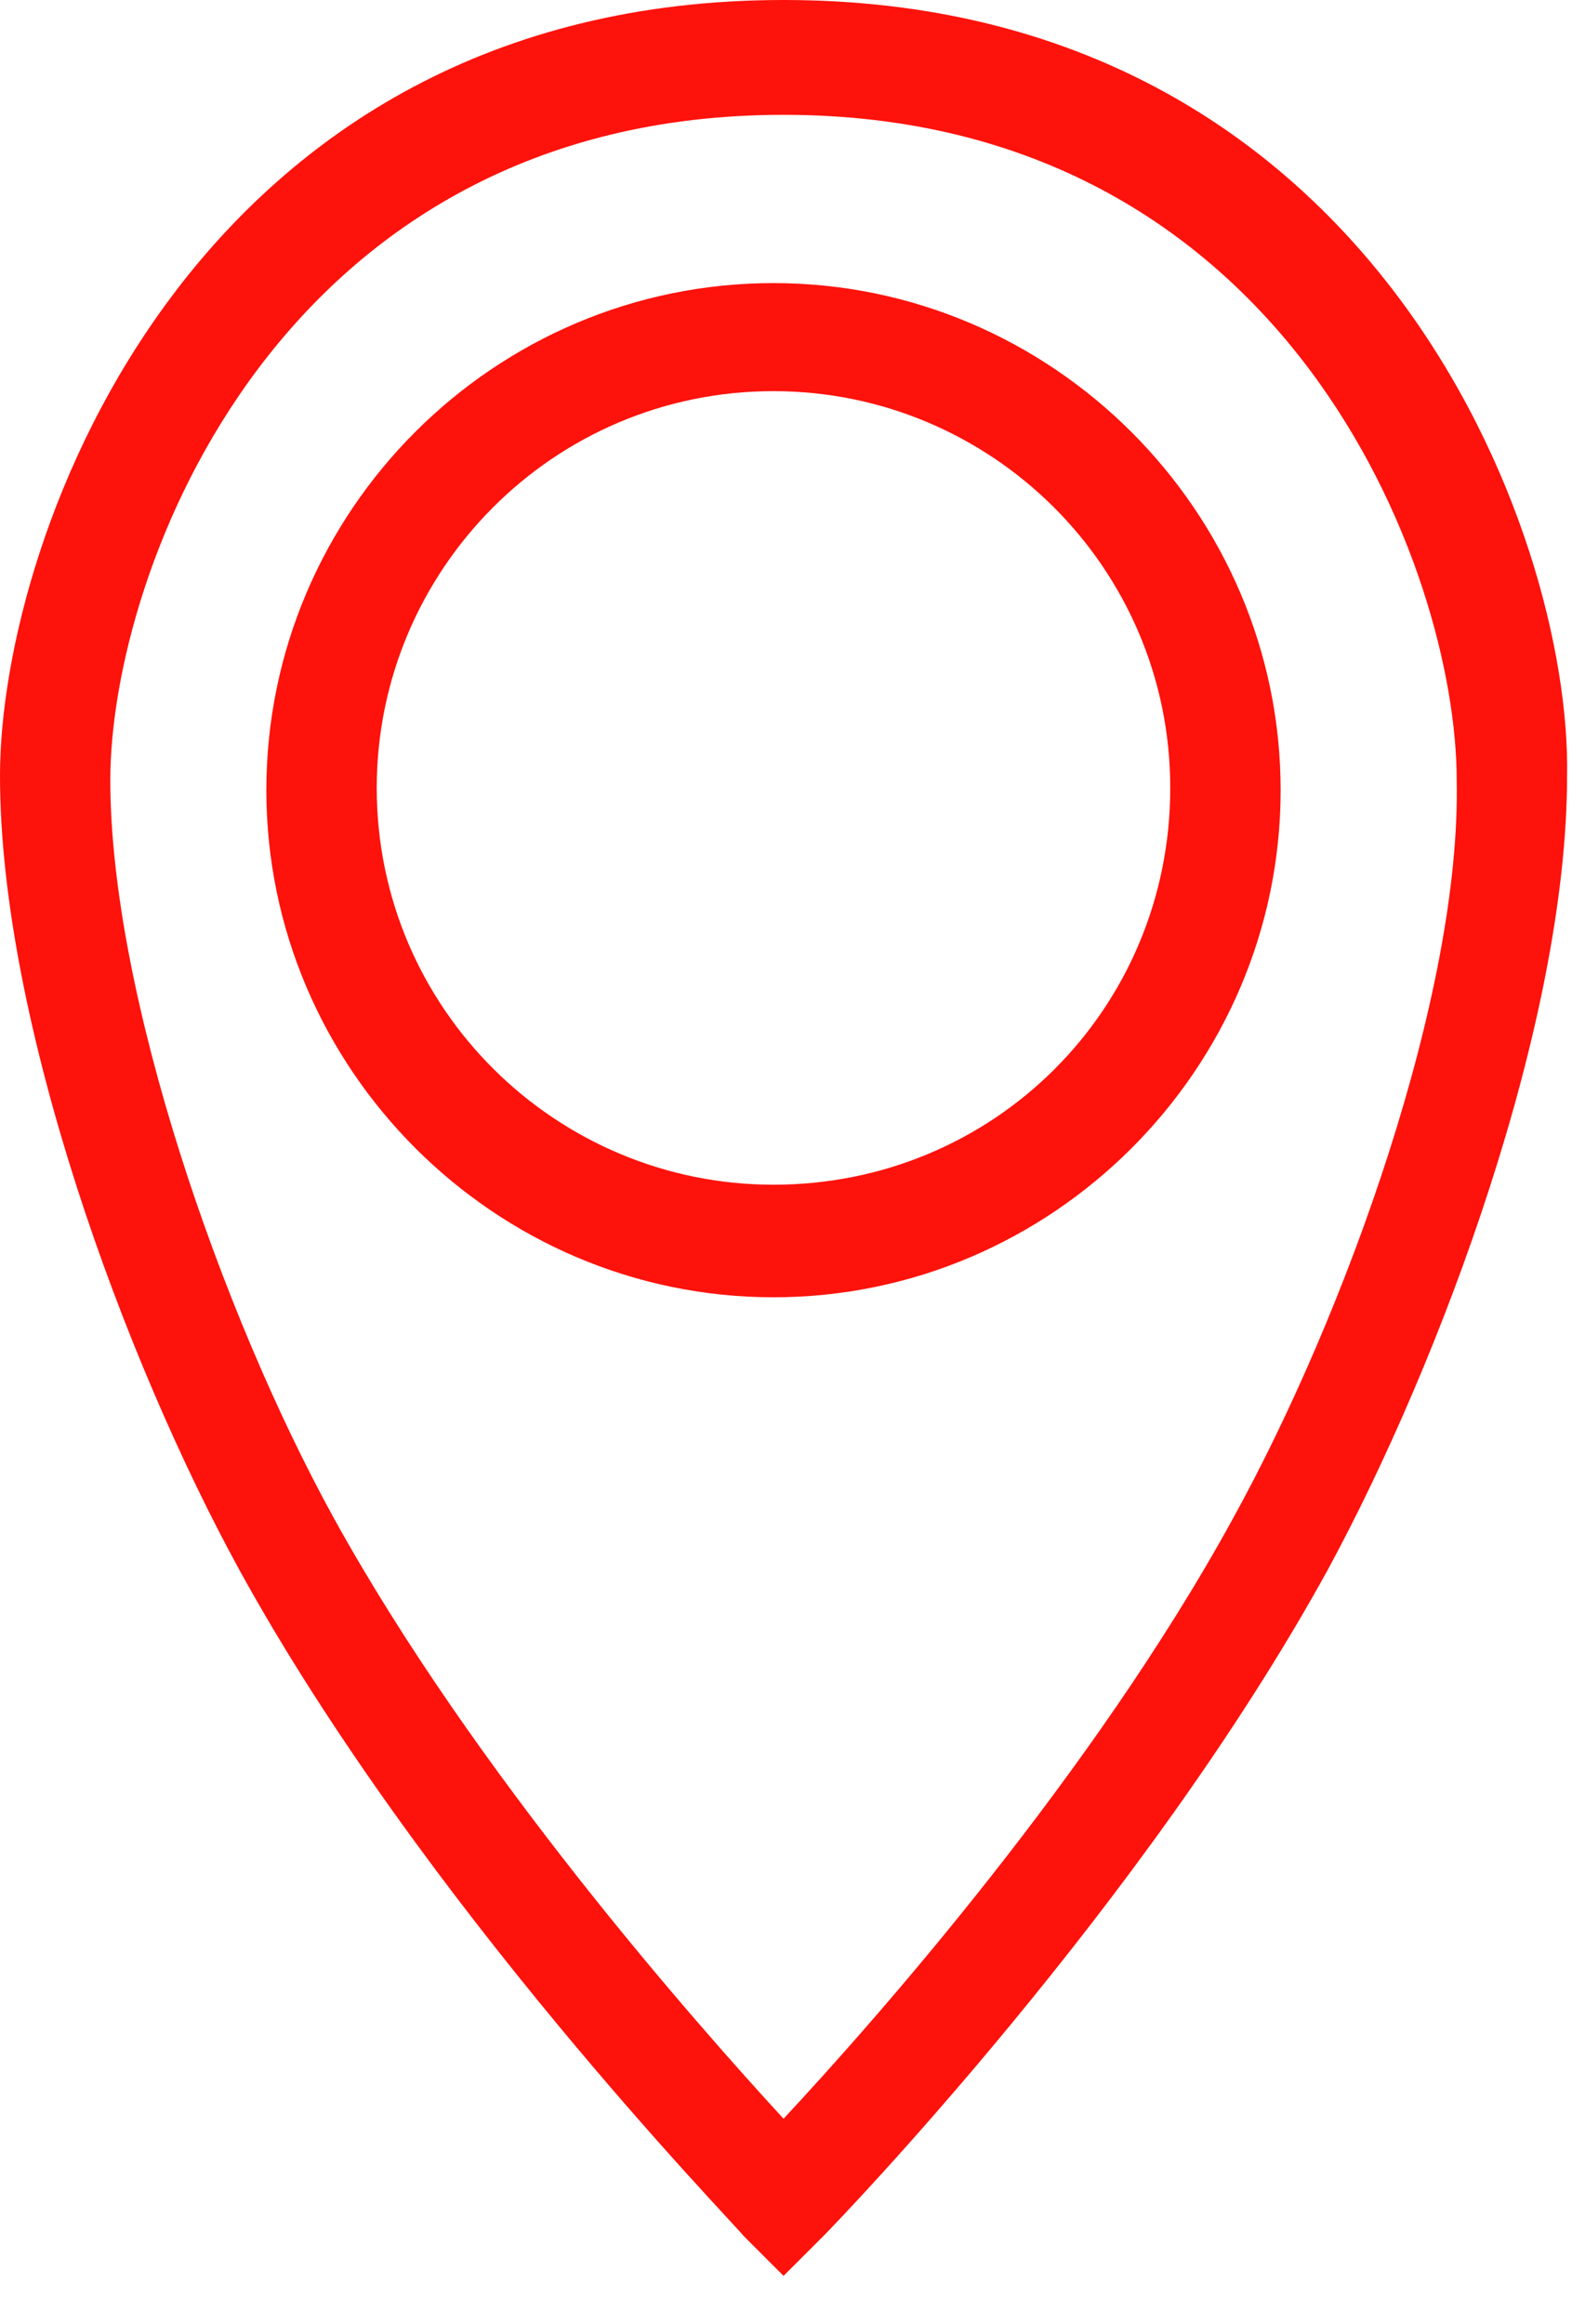
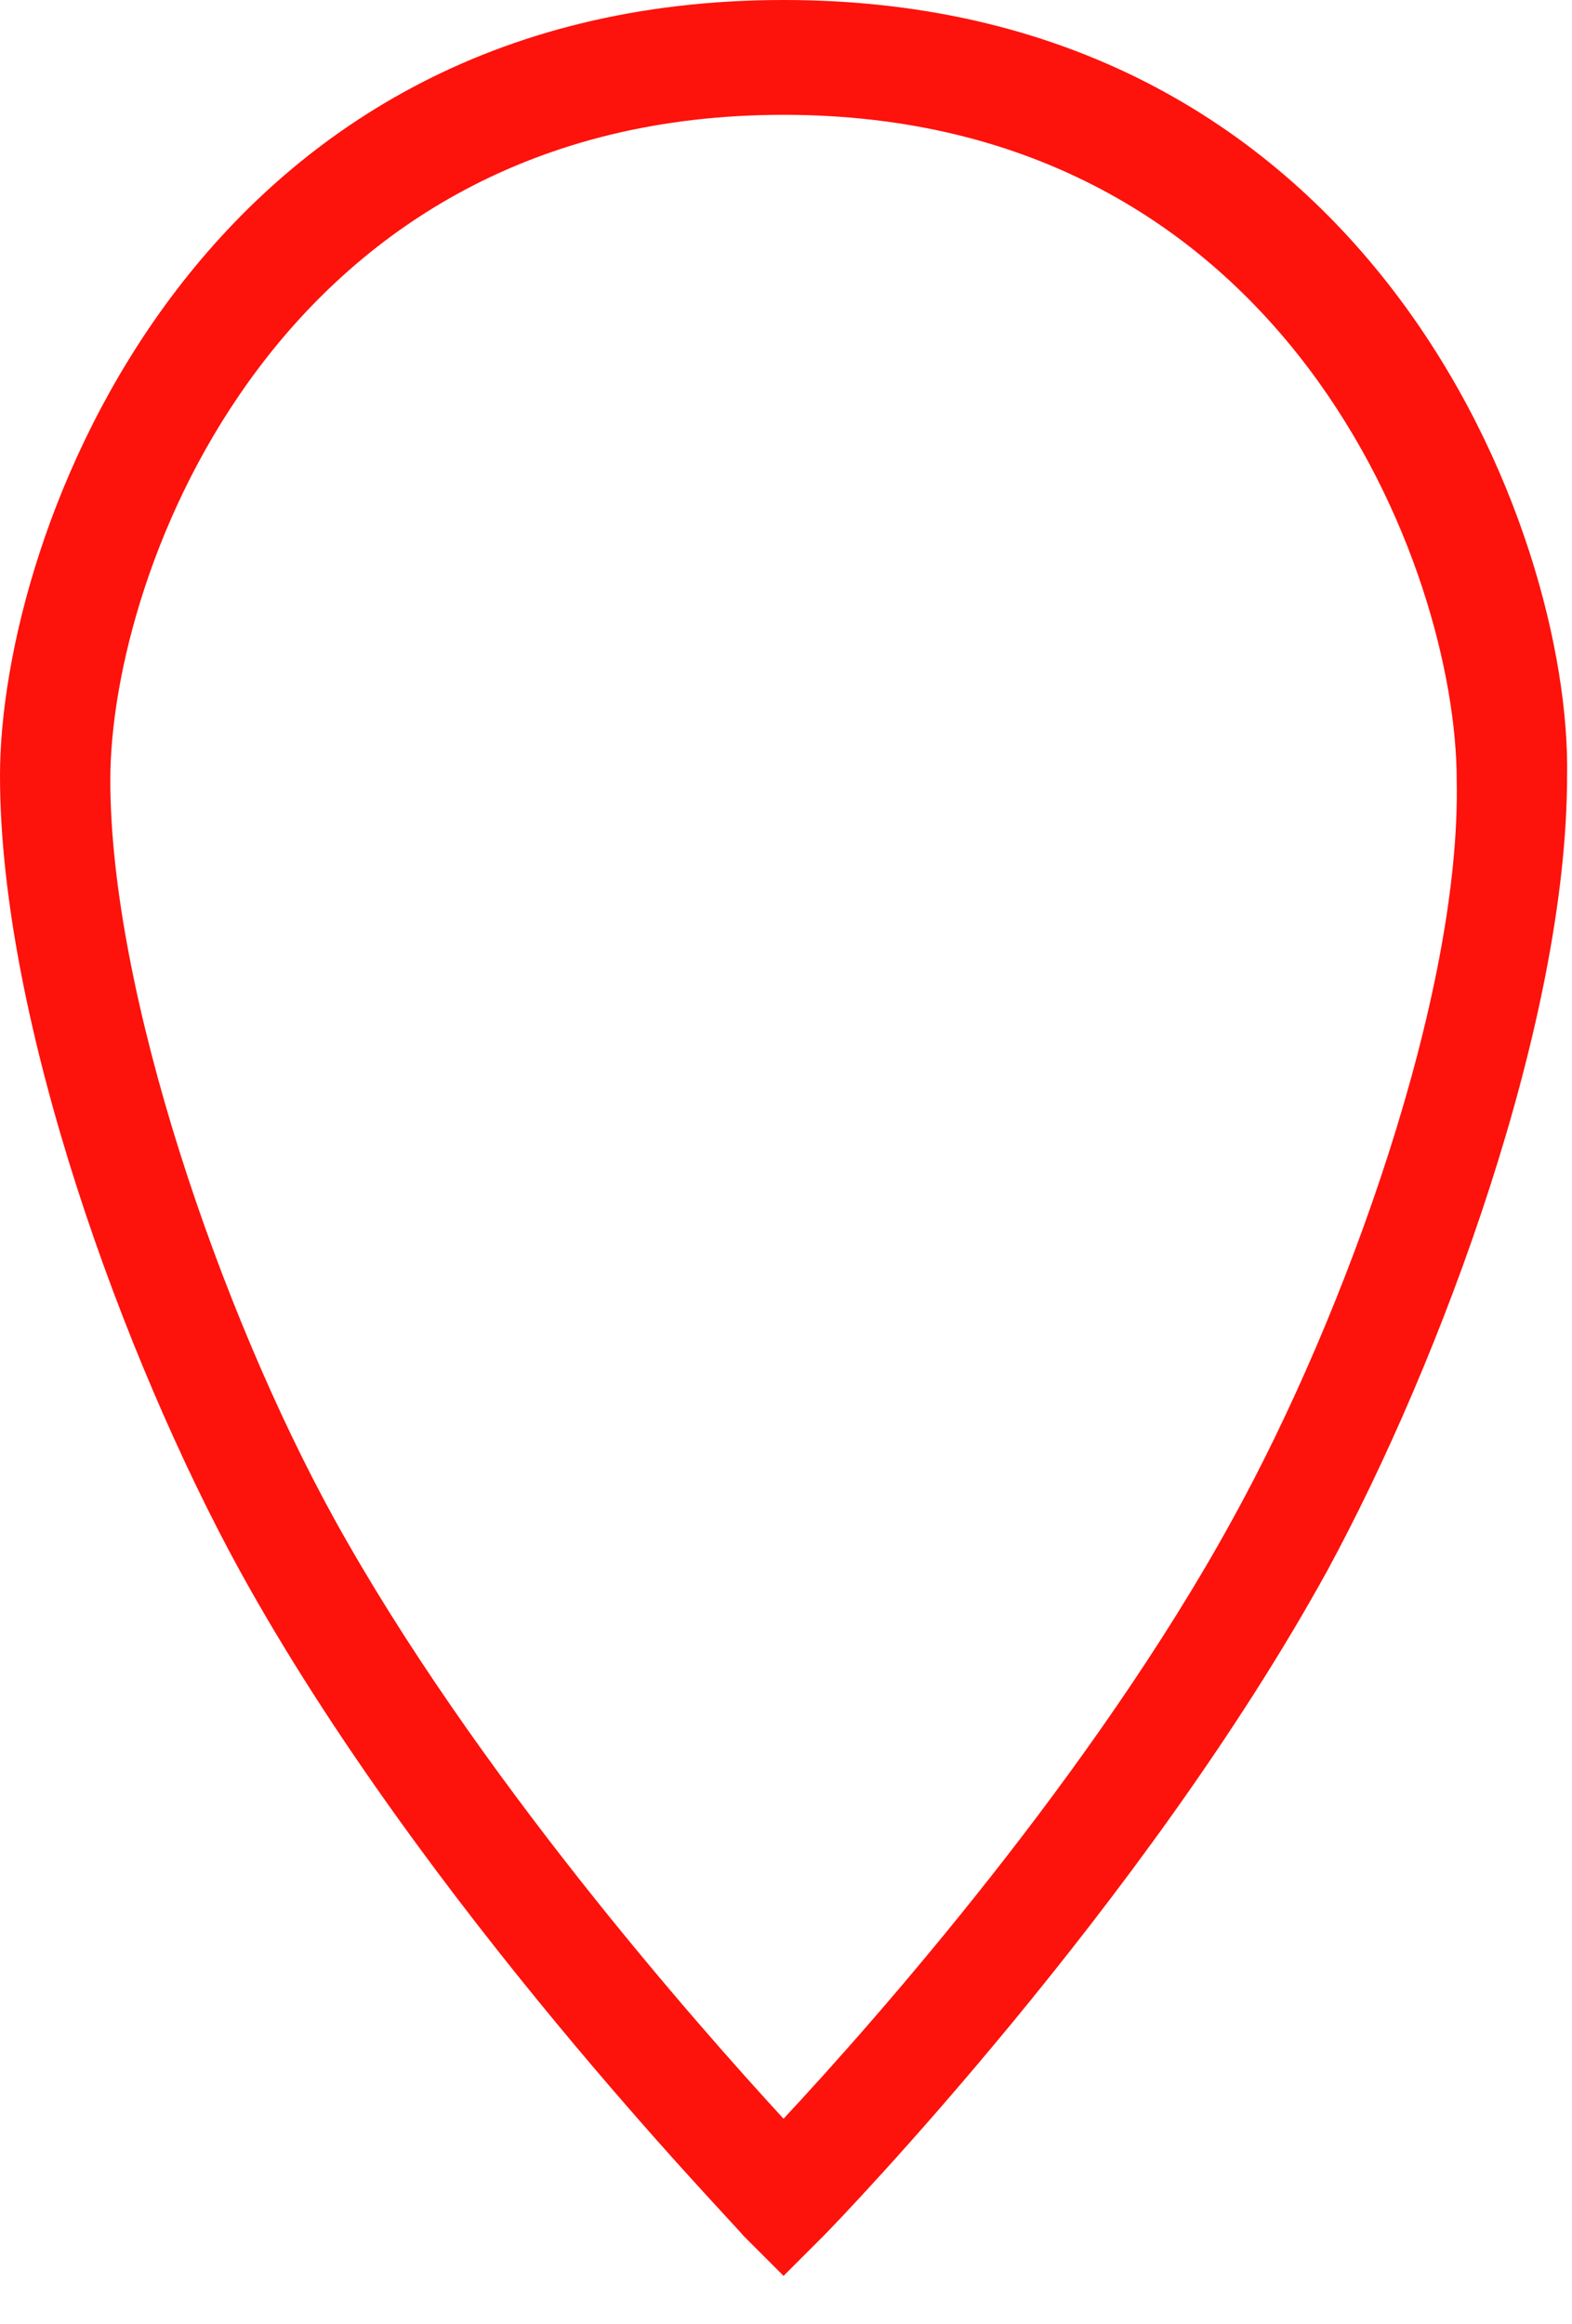
<svg xmlns="http://www.w3.org/2000/svg" width="23" height="34" viewBox="0 0 23 34" fill="none">
  <path d="M11.464 0C2.854 0 0 7.811 0 11.35C0 14.954 1.826 19.911 3.506 22.977C6.197 27.869 10.714 32.5 10.877 32.712L11.464 33.299L12.051 32.712C12.263 32.5 16.731 27.869 19.422 22.977C21.085 19.911 22.928 14.954 22.928 11.35C22.993 7.795 20.09 0 11.464 0ZM18.035 22.226C15.997 25.944 12.817 29.548 11.464 31C10.175 29.597 6.947 25.944 4.892 22.226C3.229 19.21 1.614 14.53 1.614 11.415C1.614 8.349 4.093 1.68 11.464 1.68C18.834 1.68 21.313 8.349 21.313 11.415C21.378 14.53 19.699 19.21 18.035 22.226Z" fill="#FE120C" />
-   <path d="M11.317 4.142C7.224 4.142 3.897 7.485 3.897 11.561C3.897 15.638 7.24 18.981 11.317 18.981C15.394 18.981 18.737 15.638 18.737 11.561C18.737 7.485 15.394 4.142 11.317 4.142ZM11.317 17.334C8.137 17.334 5.512 14.757 5.512 11.529C5.512 8.349 8.088 5.723 11.317 5.723C14.497 5.723 17.122 8.3 17.122 11.529C17.122 14.757 14.546 17.334 11.317 17.334Z" fill="#FE120C" />
</svg>